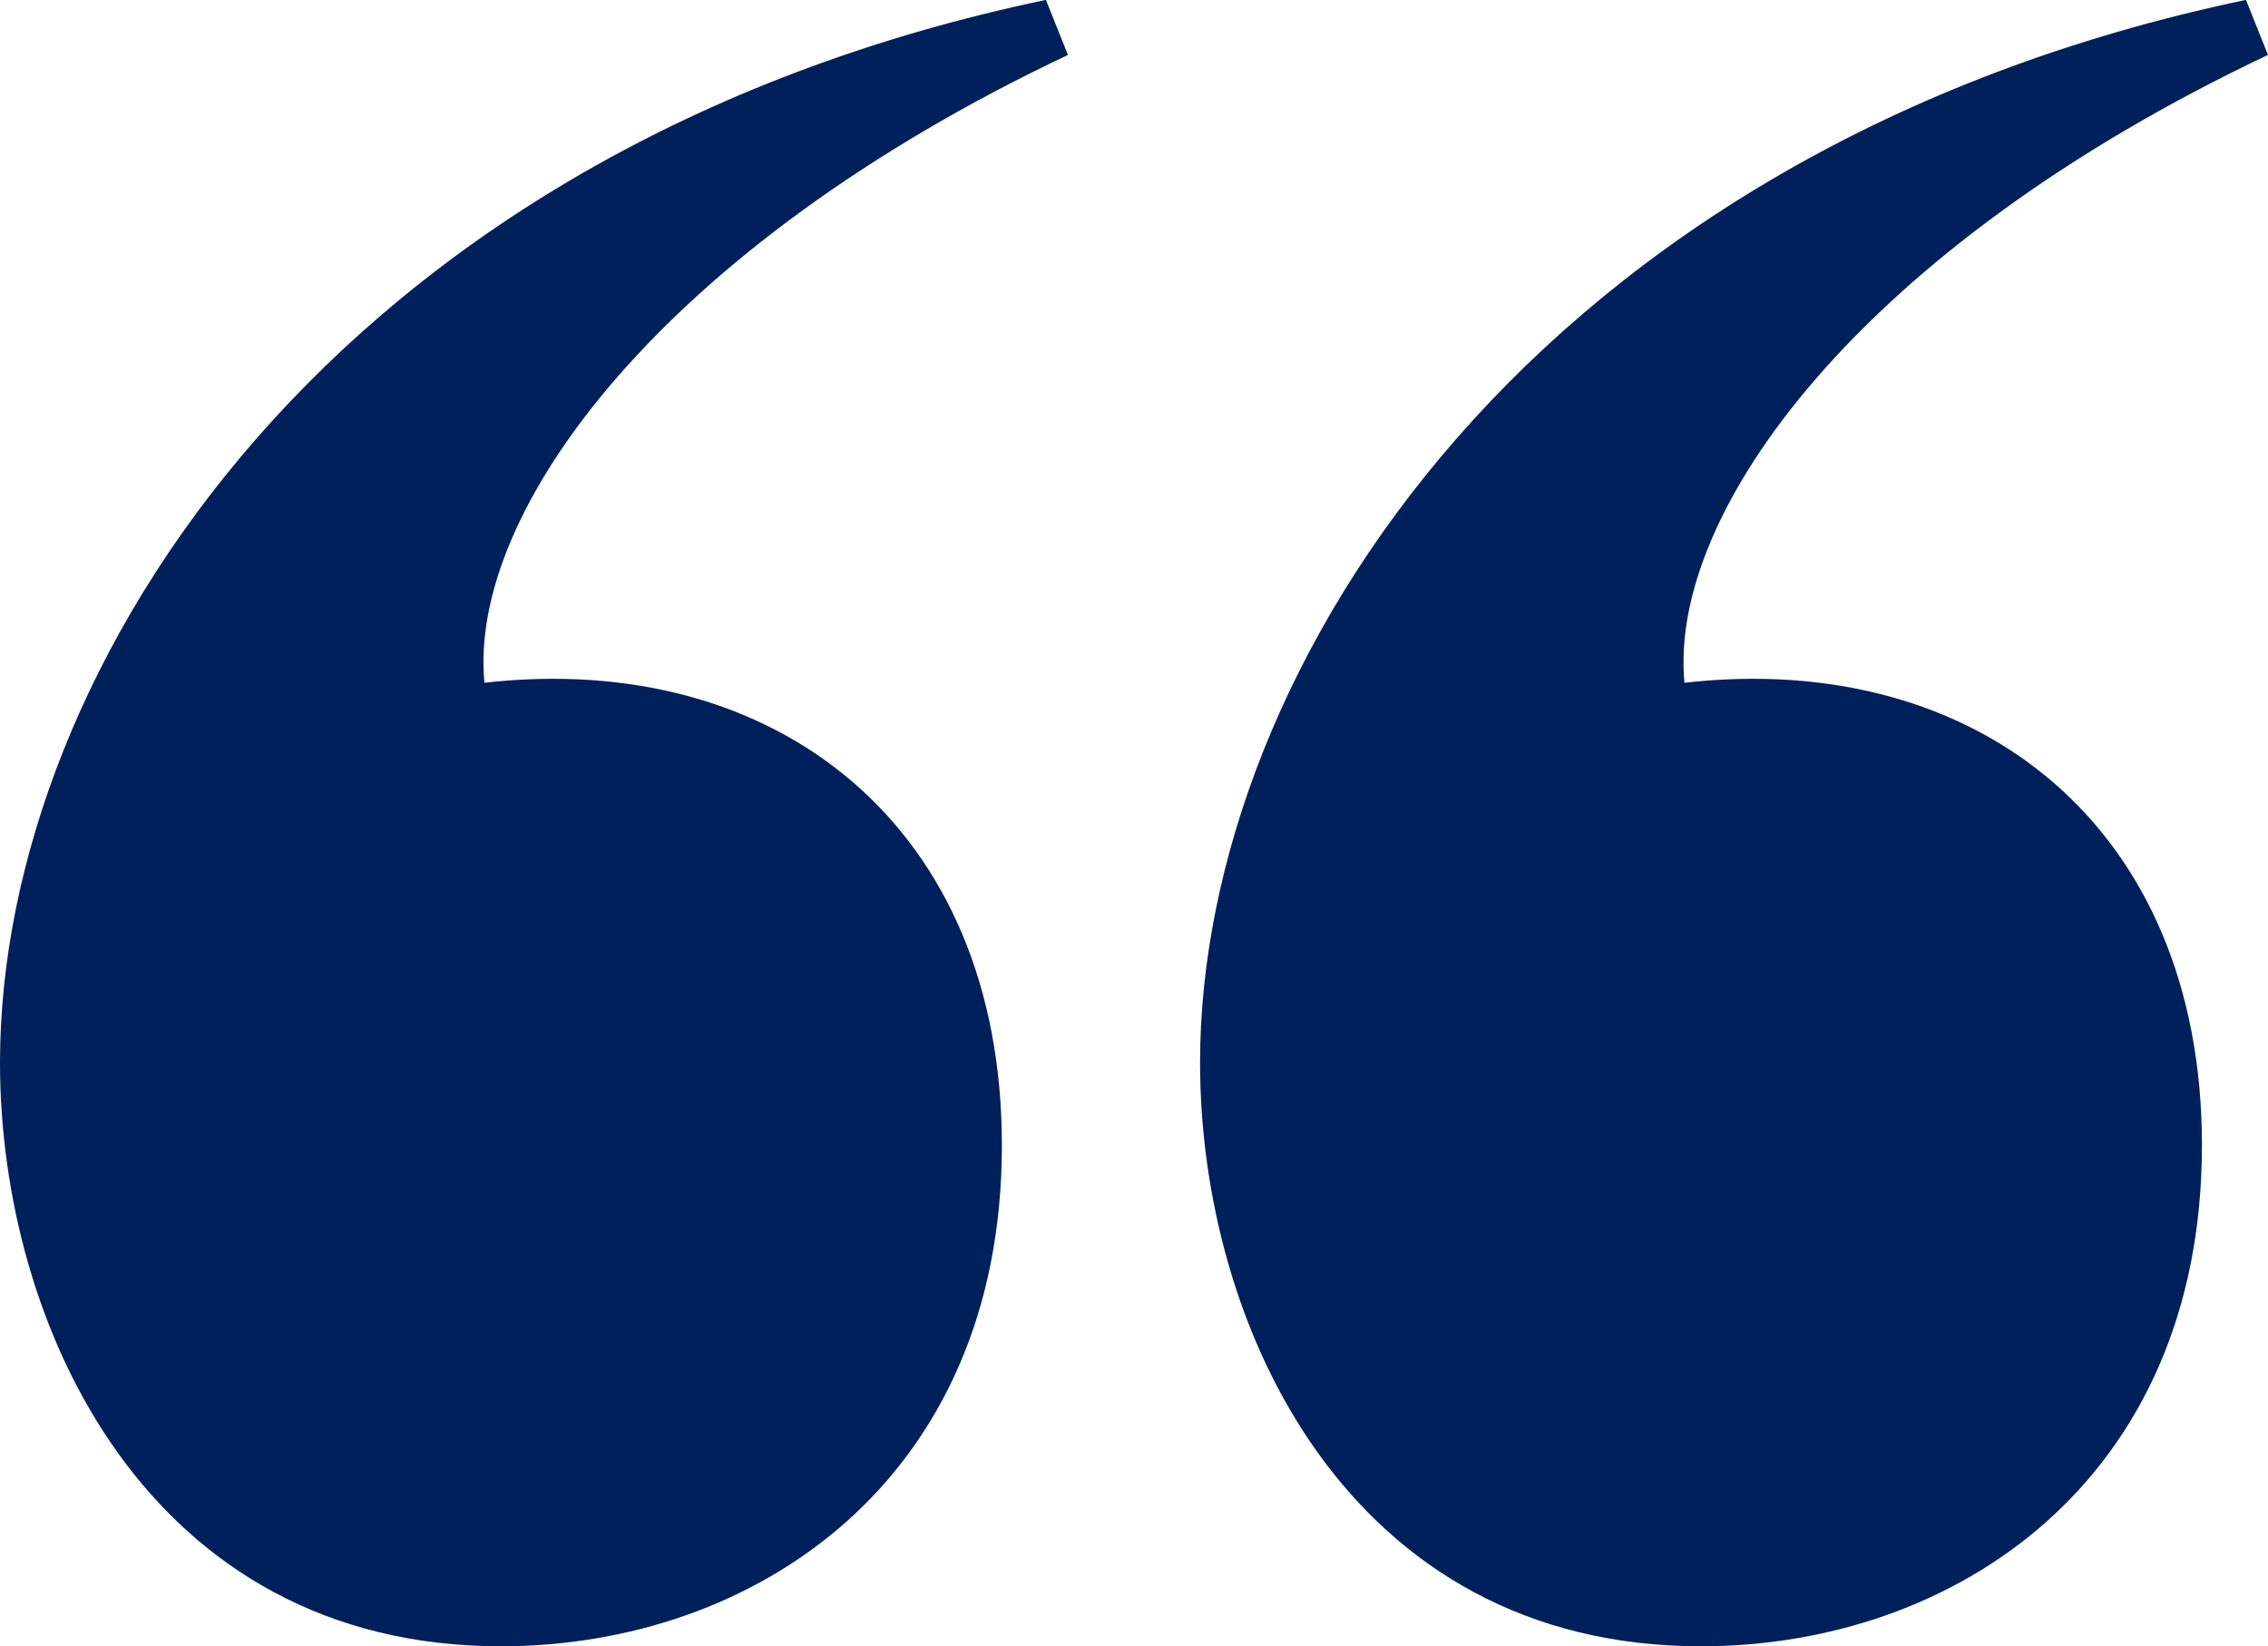
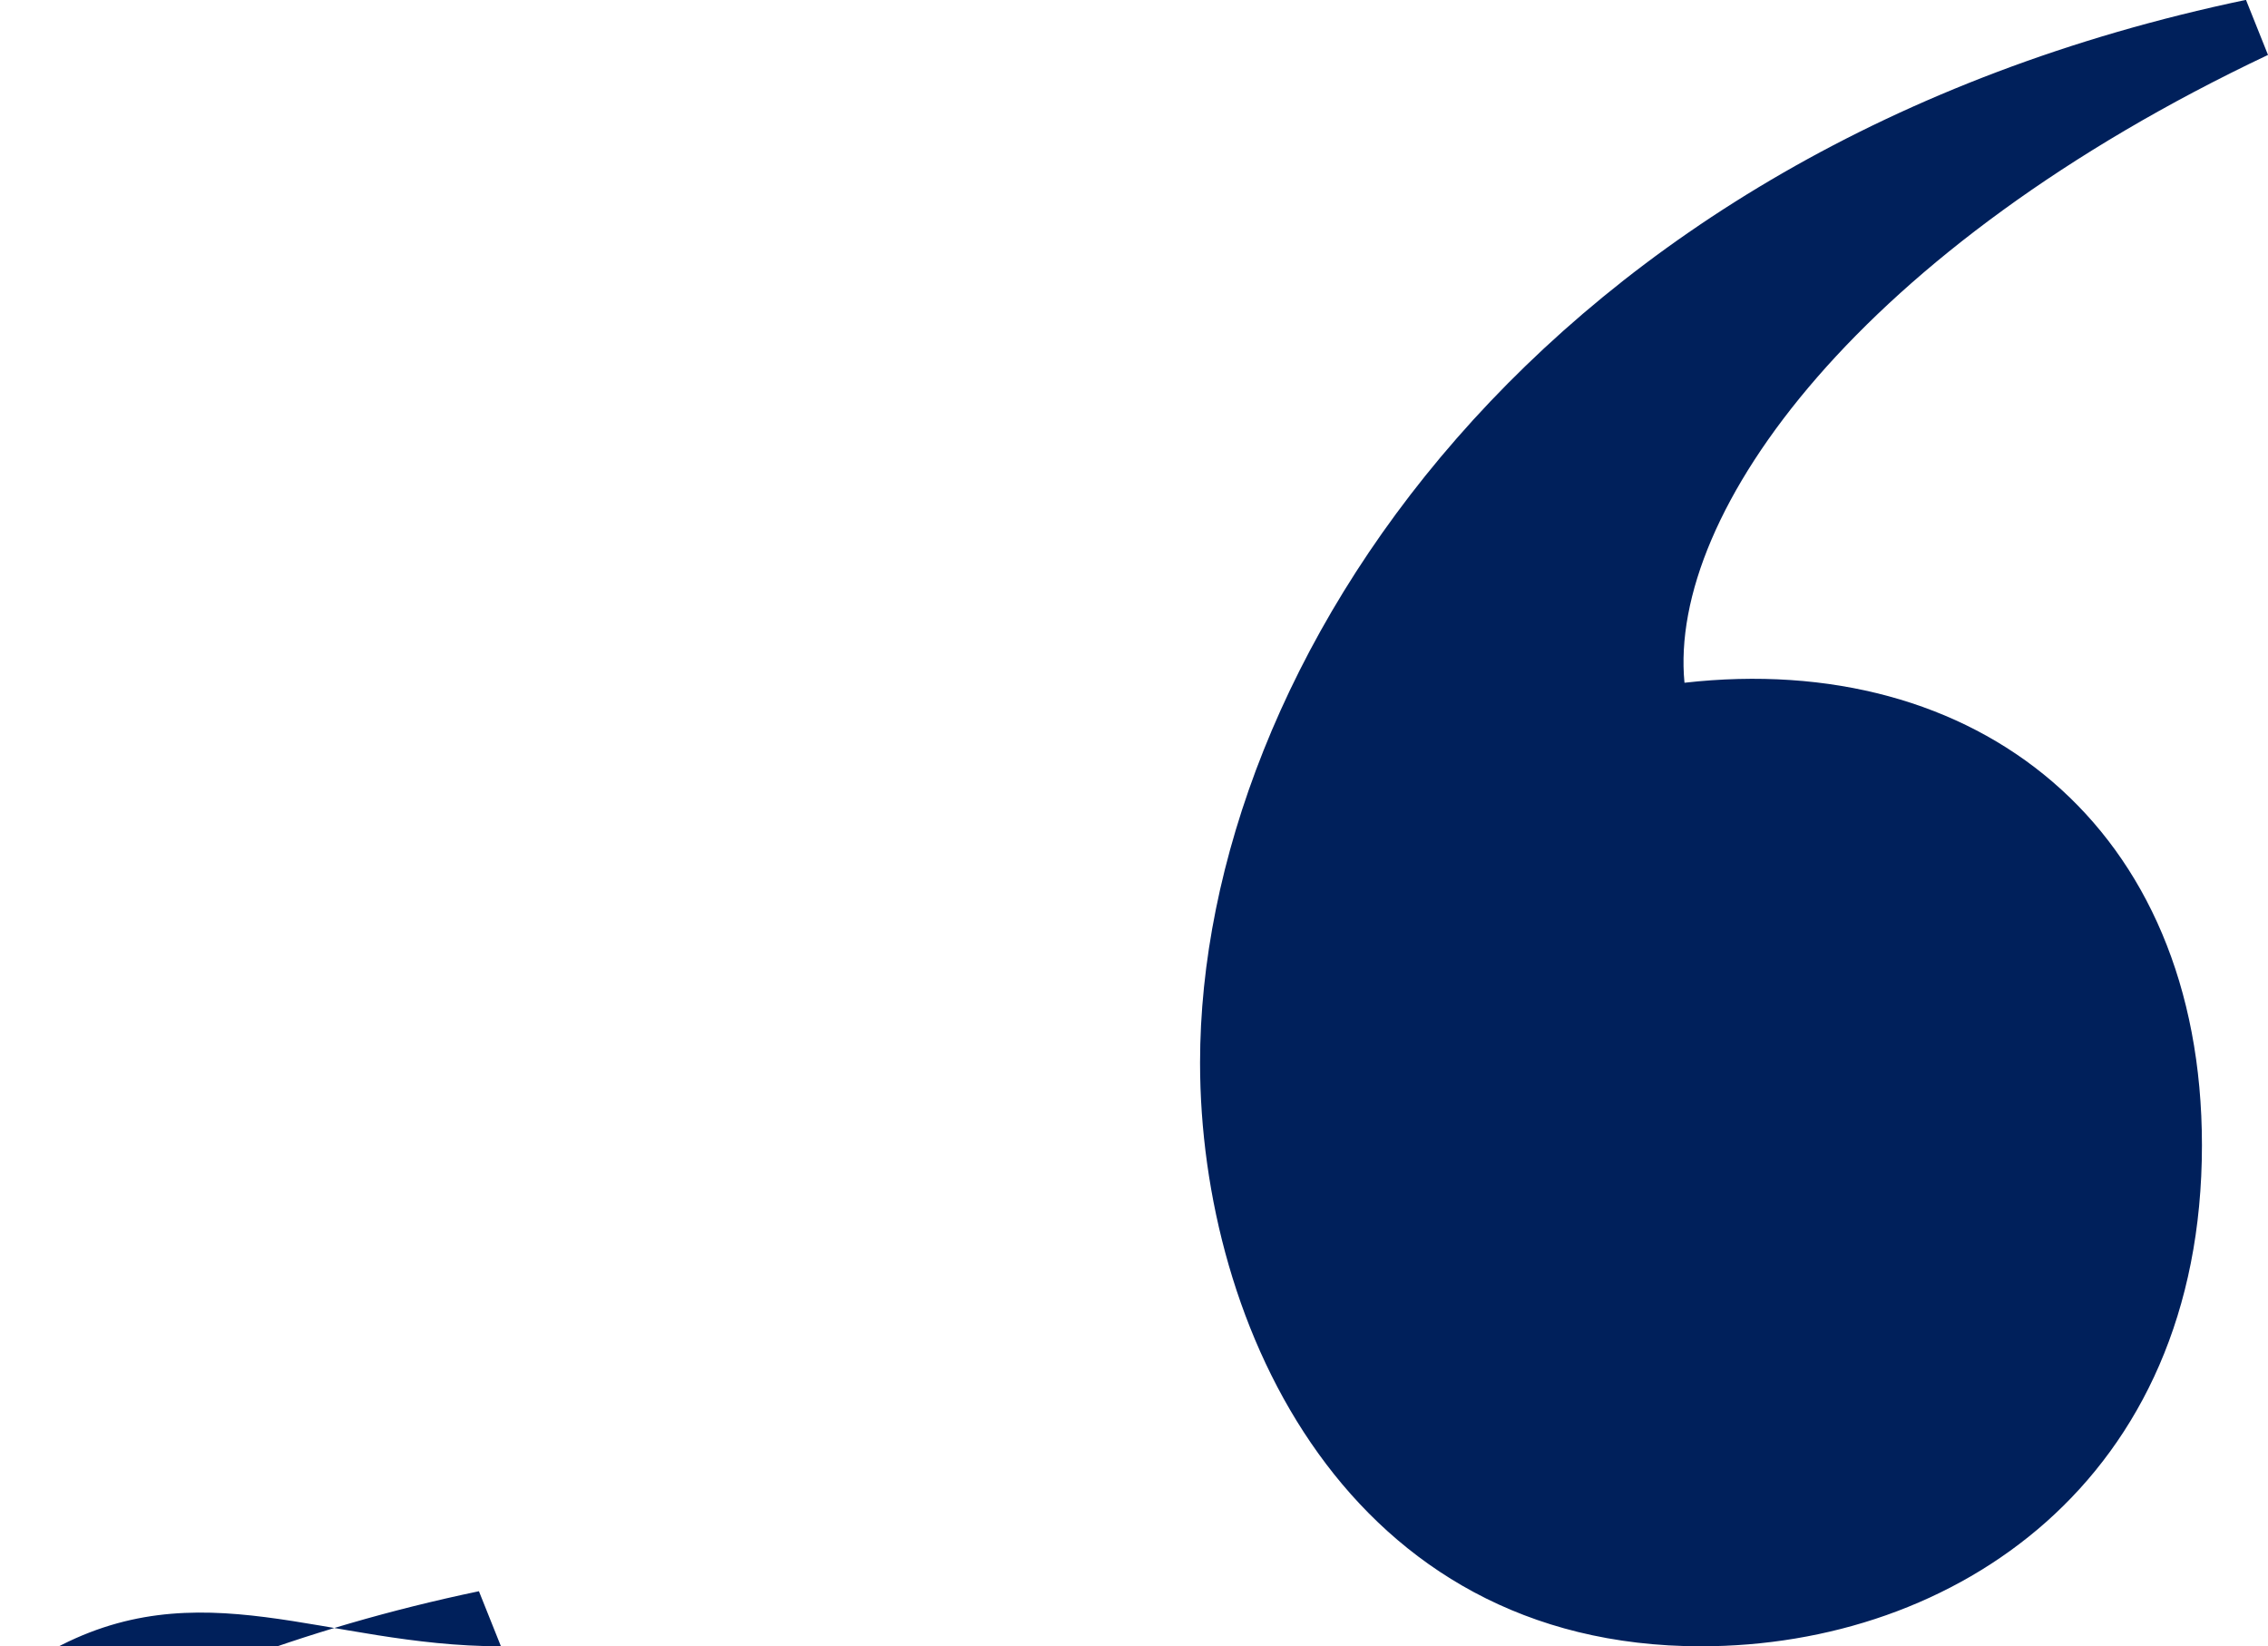
<svg xmlns="http://www.w3.org/2000/svg" width="67.568" height="49.036" viewBox="0 0 67.568 49.036">
-   <path id="Path_4321" data-name="Path 4321" d="M-18.45-80.688c7.544,0,14.924-4.92,14.924-14.924,0-9.512-6.724-14.76-15.416-13.776-.492-5.084,5.248-12.956,17.384-18.7l-.656-1.64c-21.156,4.428-31.16,19.844-31.16,31.652C-33.374-90.2-28.946-80.688-18.45-80.688Zm35.752,0c7.544,0,14.924-4.92,14.924-14.924,0-9.512-6.724-14.76-15.416-13.776-.492-5.084,5.248-12.956,17.384-18.7l-.656-1.64C12.382-125.3,2.378-109.88,2.378-98.072,2.378-90.2,6.806-80.688,17.3-80.688Z" transform="translate(33.374 129.724)" fill="#00205b" />
+   <path id="Path_4321" data-name="Path 4321" d="M-18.45-80.688l-.656-1.64c-21.156,4.428-31.16,19.844-31.16,31.652C-33.374-90.2-28.946-80.688-18.45-80.688Zm35.752,0c7.544,0,14.924-4.92,14.924-14.924,0-9.512-6.724-14.76-15.416-13.776-.492-5.084,5.248-12.956,17.384-18.7l-.656-1.64C12.382-125.3,2.378-109.88,2.378-98.072,2.378-90.2,6.806-80.688,17.3-80.688Z" transform="translate(33.374 129.724)" fill="#00205b" />
</svg>